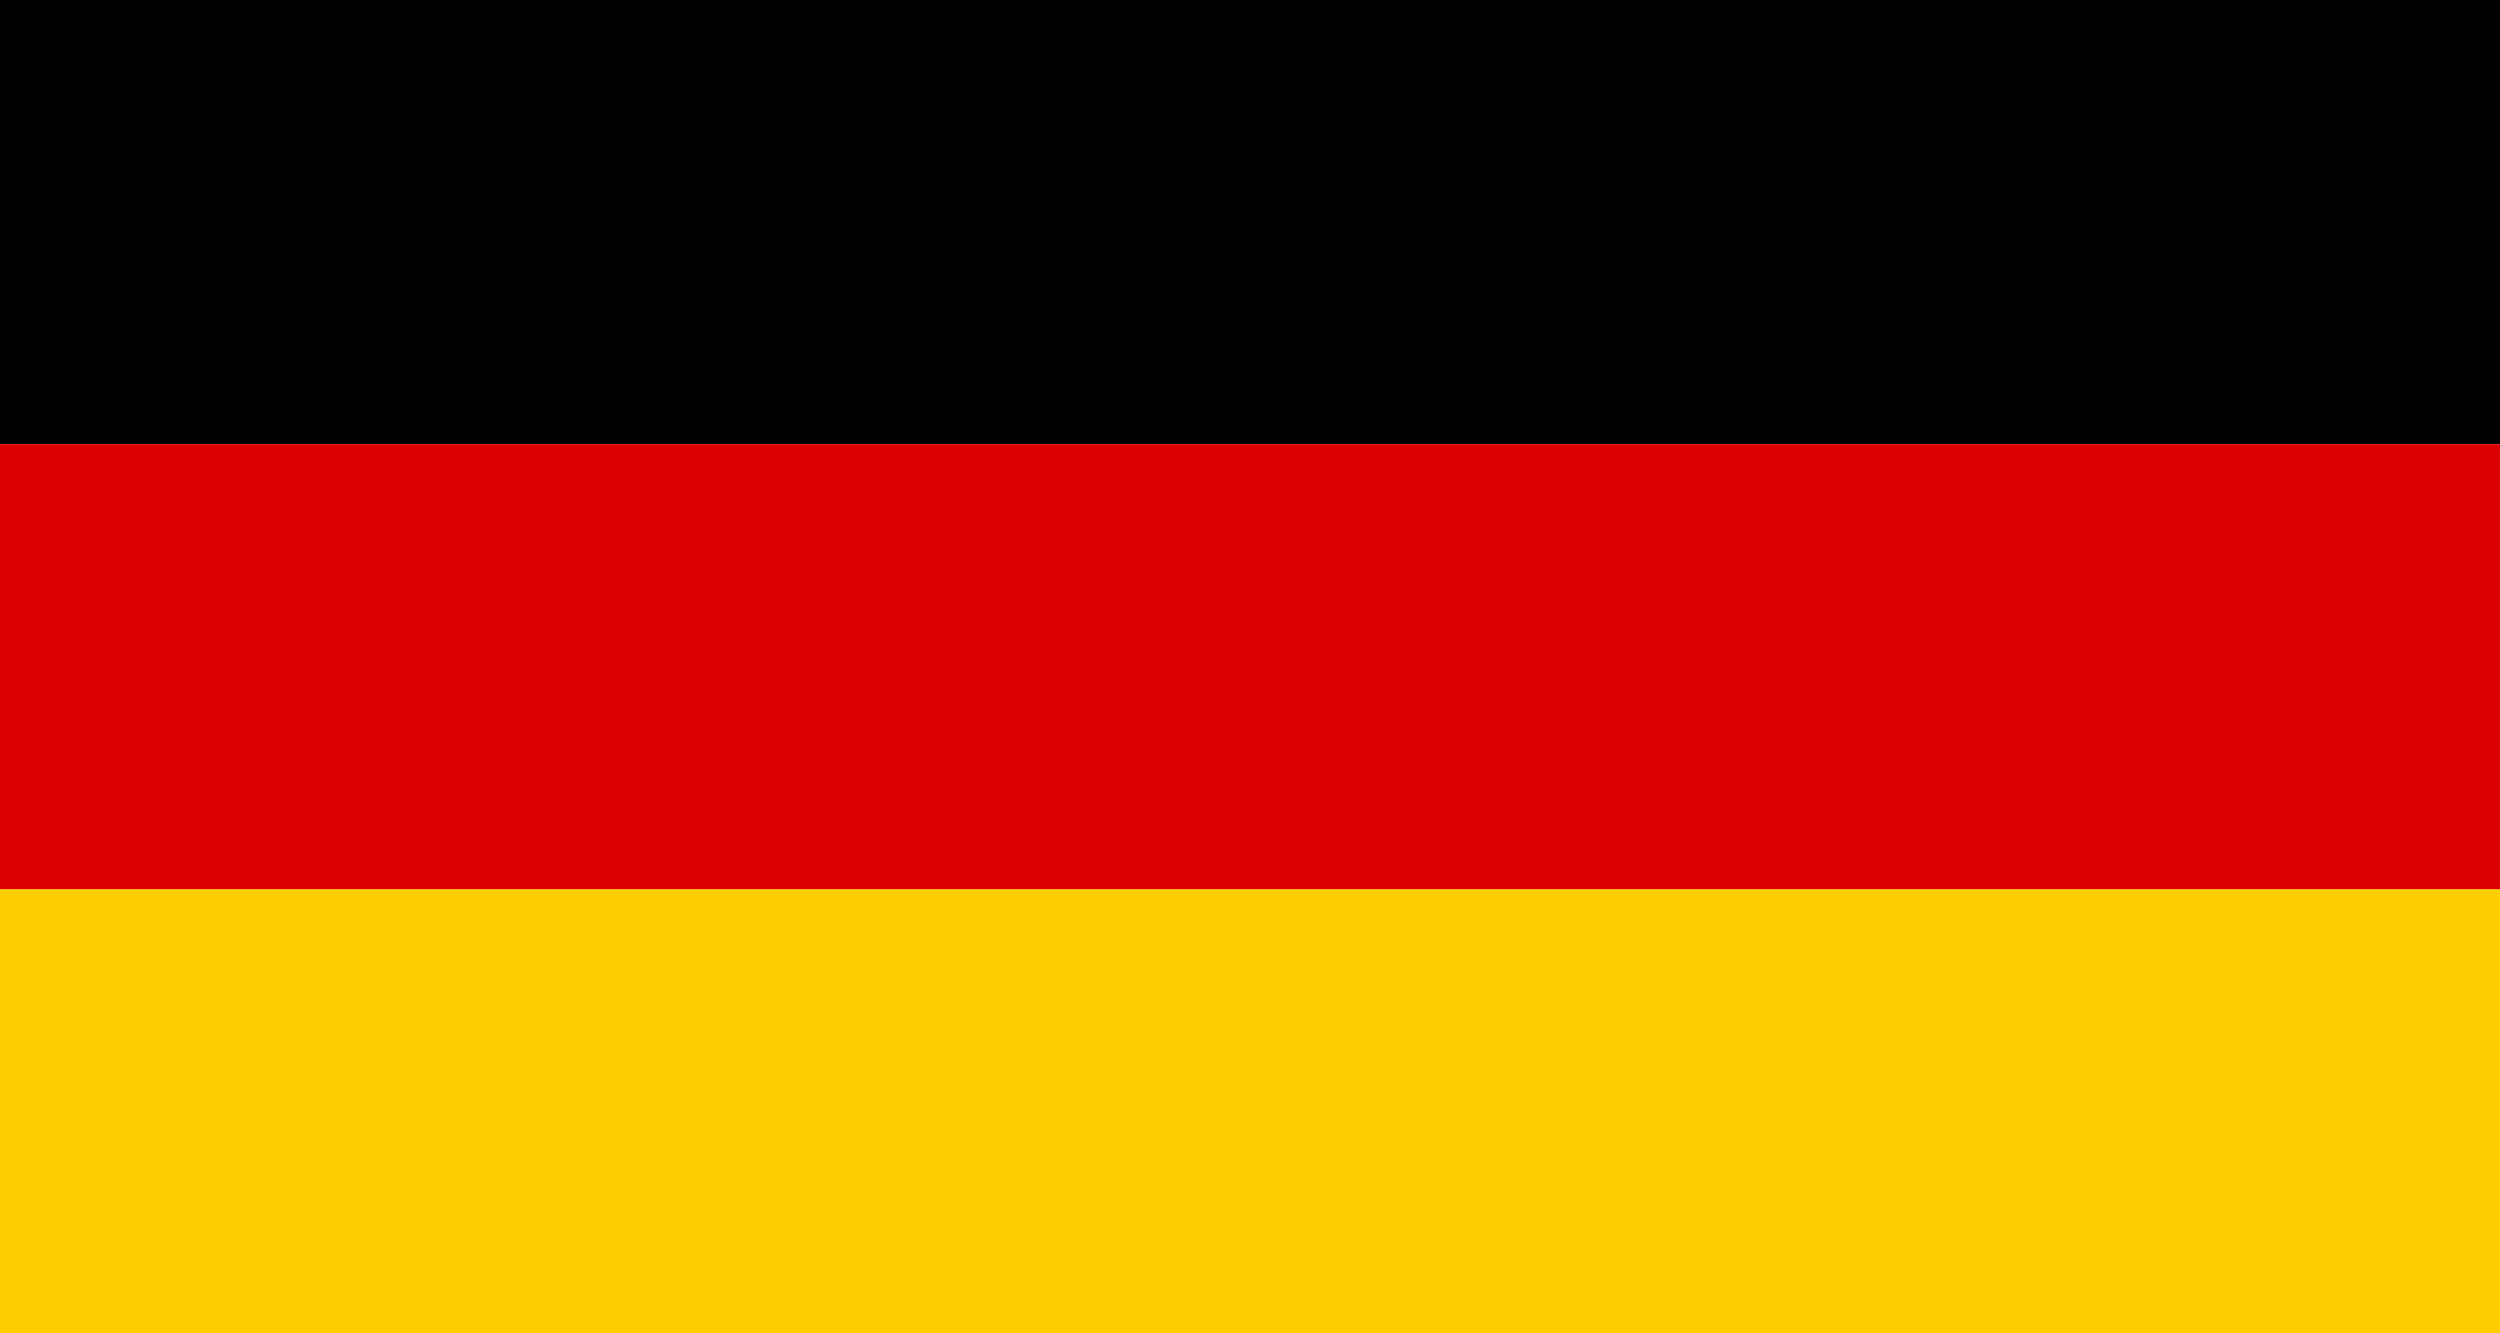
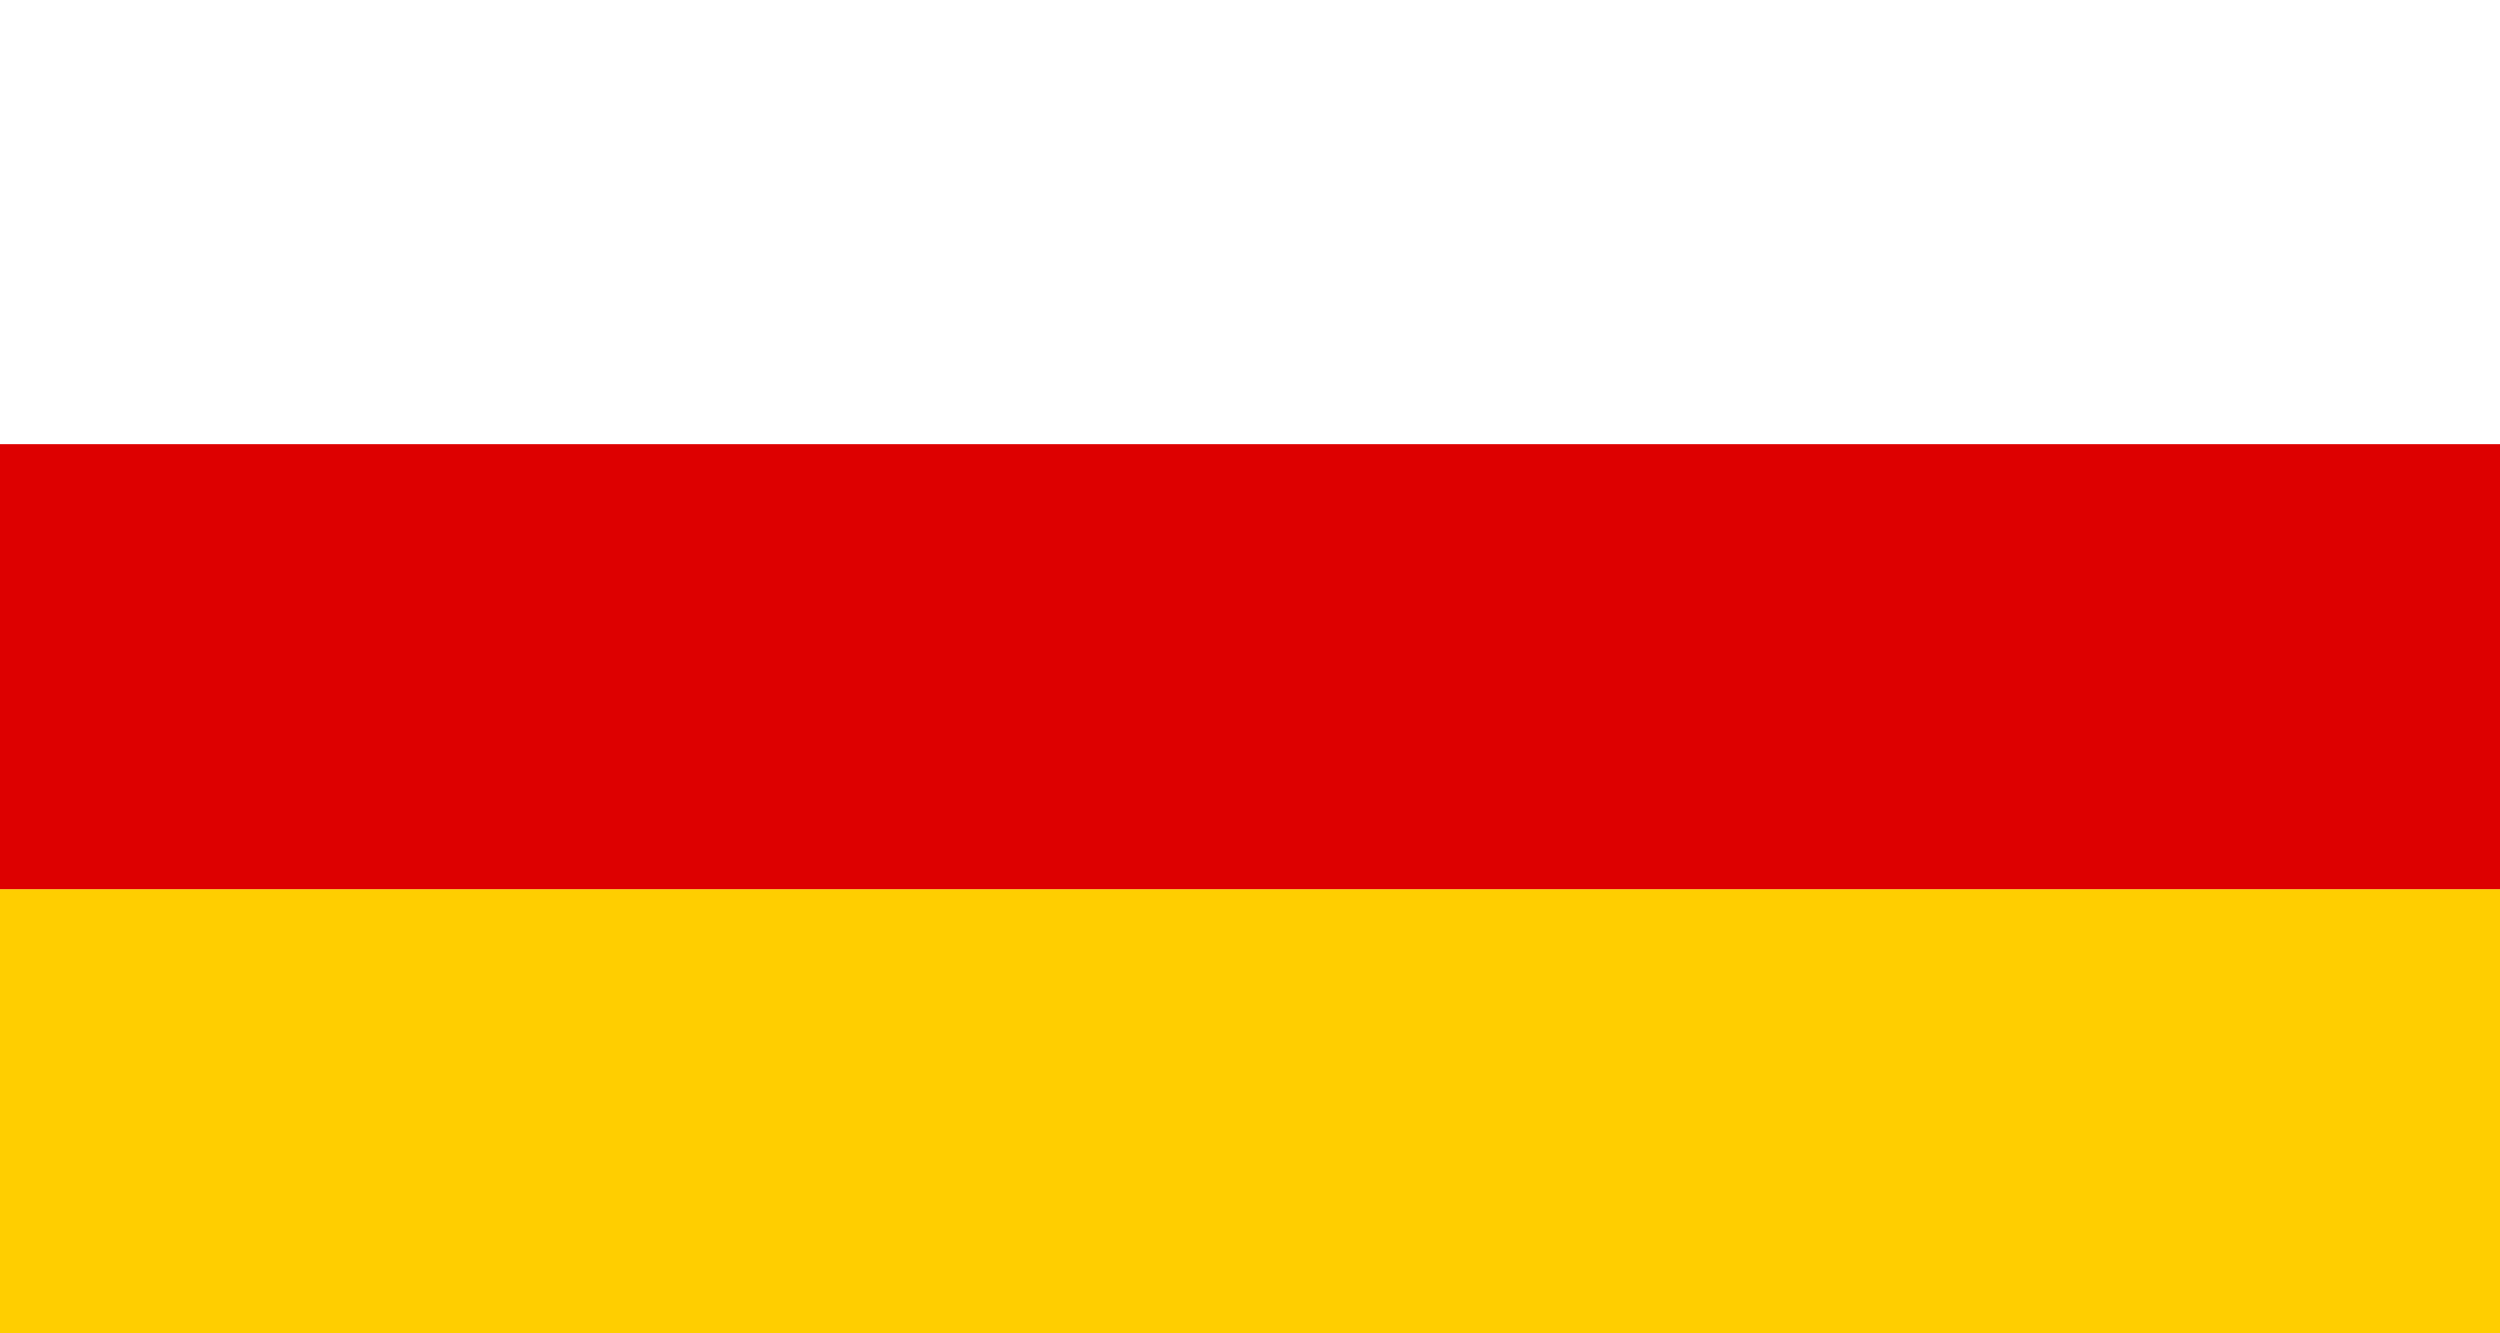
<svg xmlns="http://www.w3.org/2000/svg" viewBox="0 0 30 16" preserveAspectRatio="none">
  <path fill="#ffce00" d="M0 10.67h30V16H0z" />
-   <path d="M0 0h30v5.33H0z" />
  <path fill="#d00" d="M0 5.33h30v5.34H0z" />
</svg>